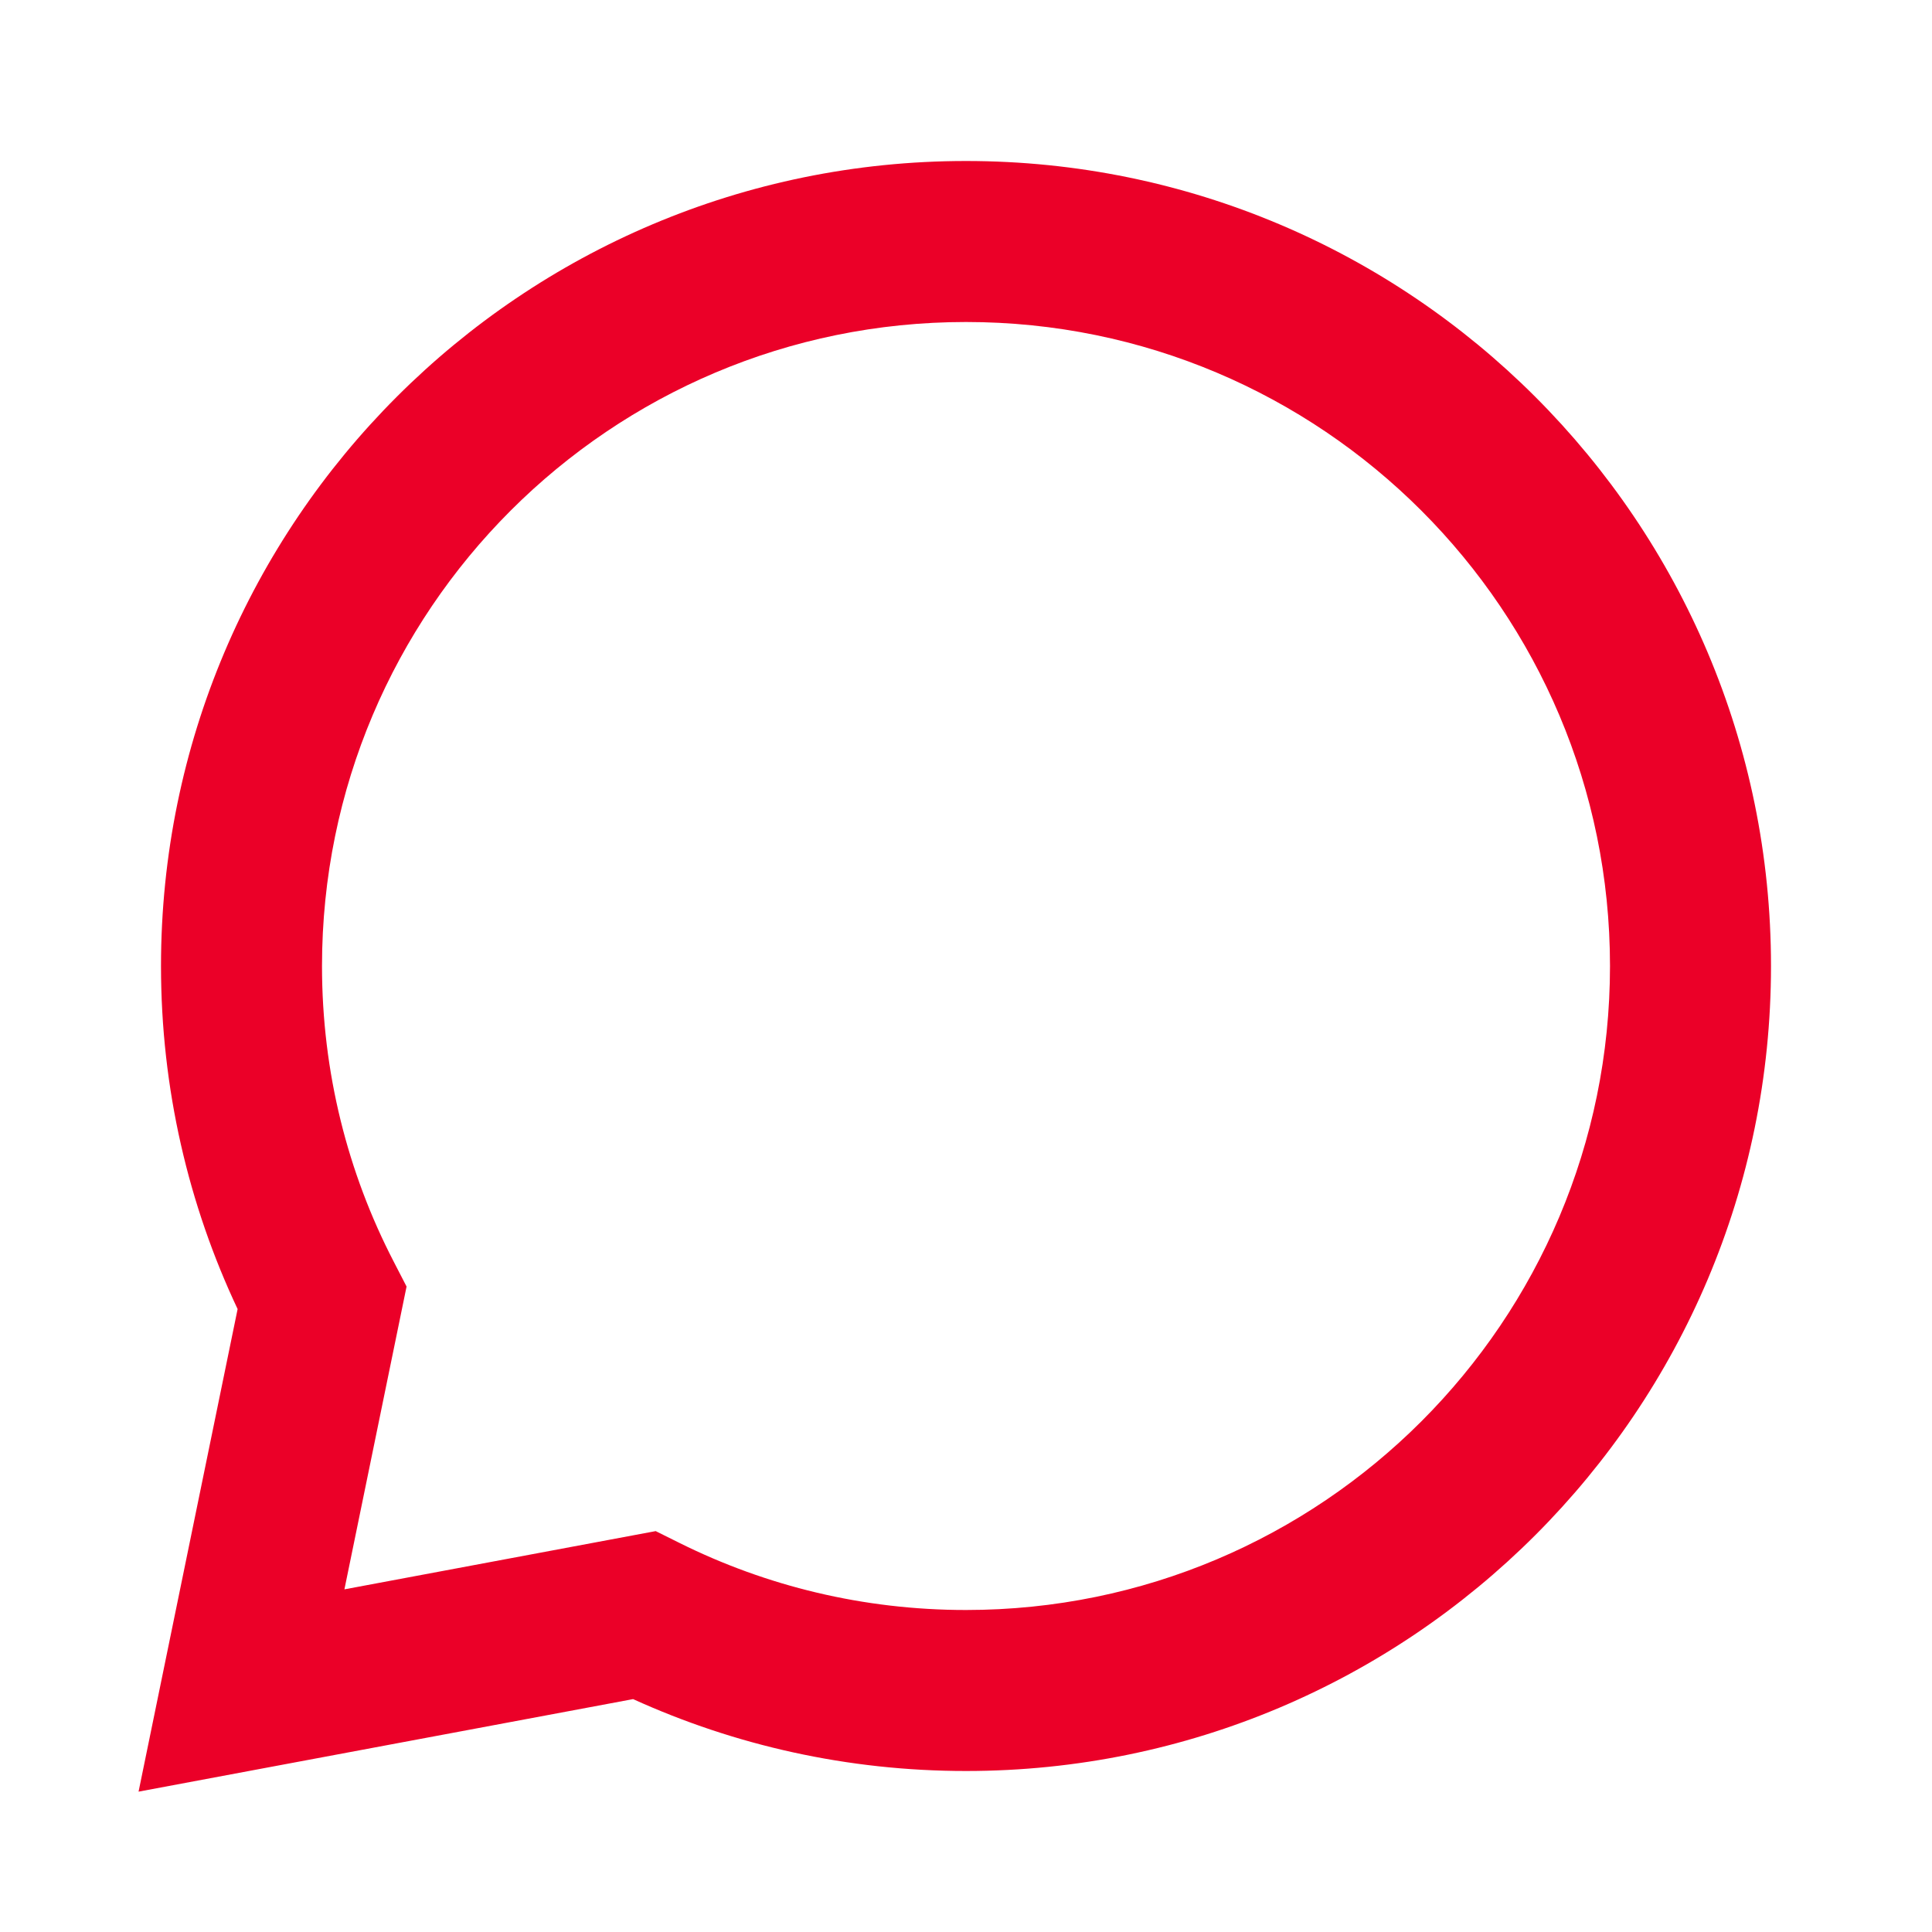
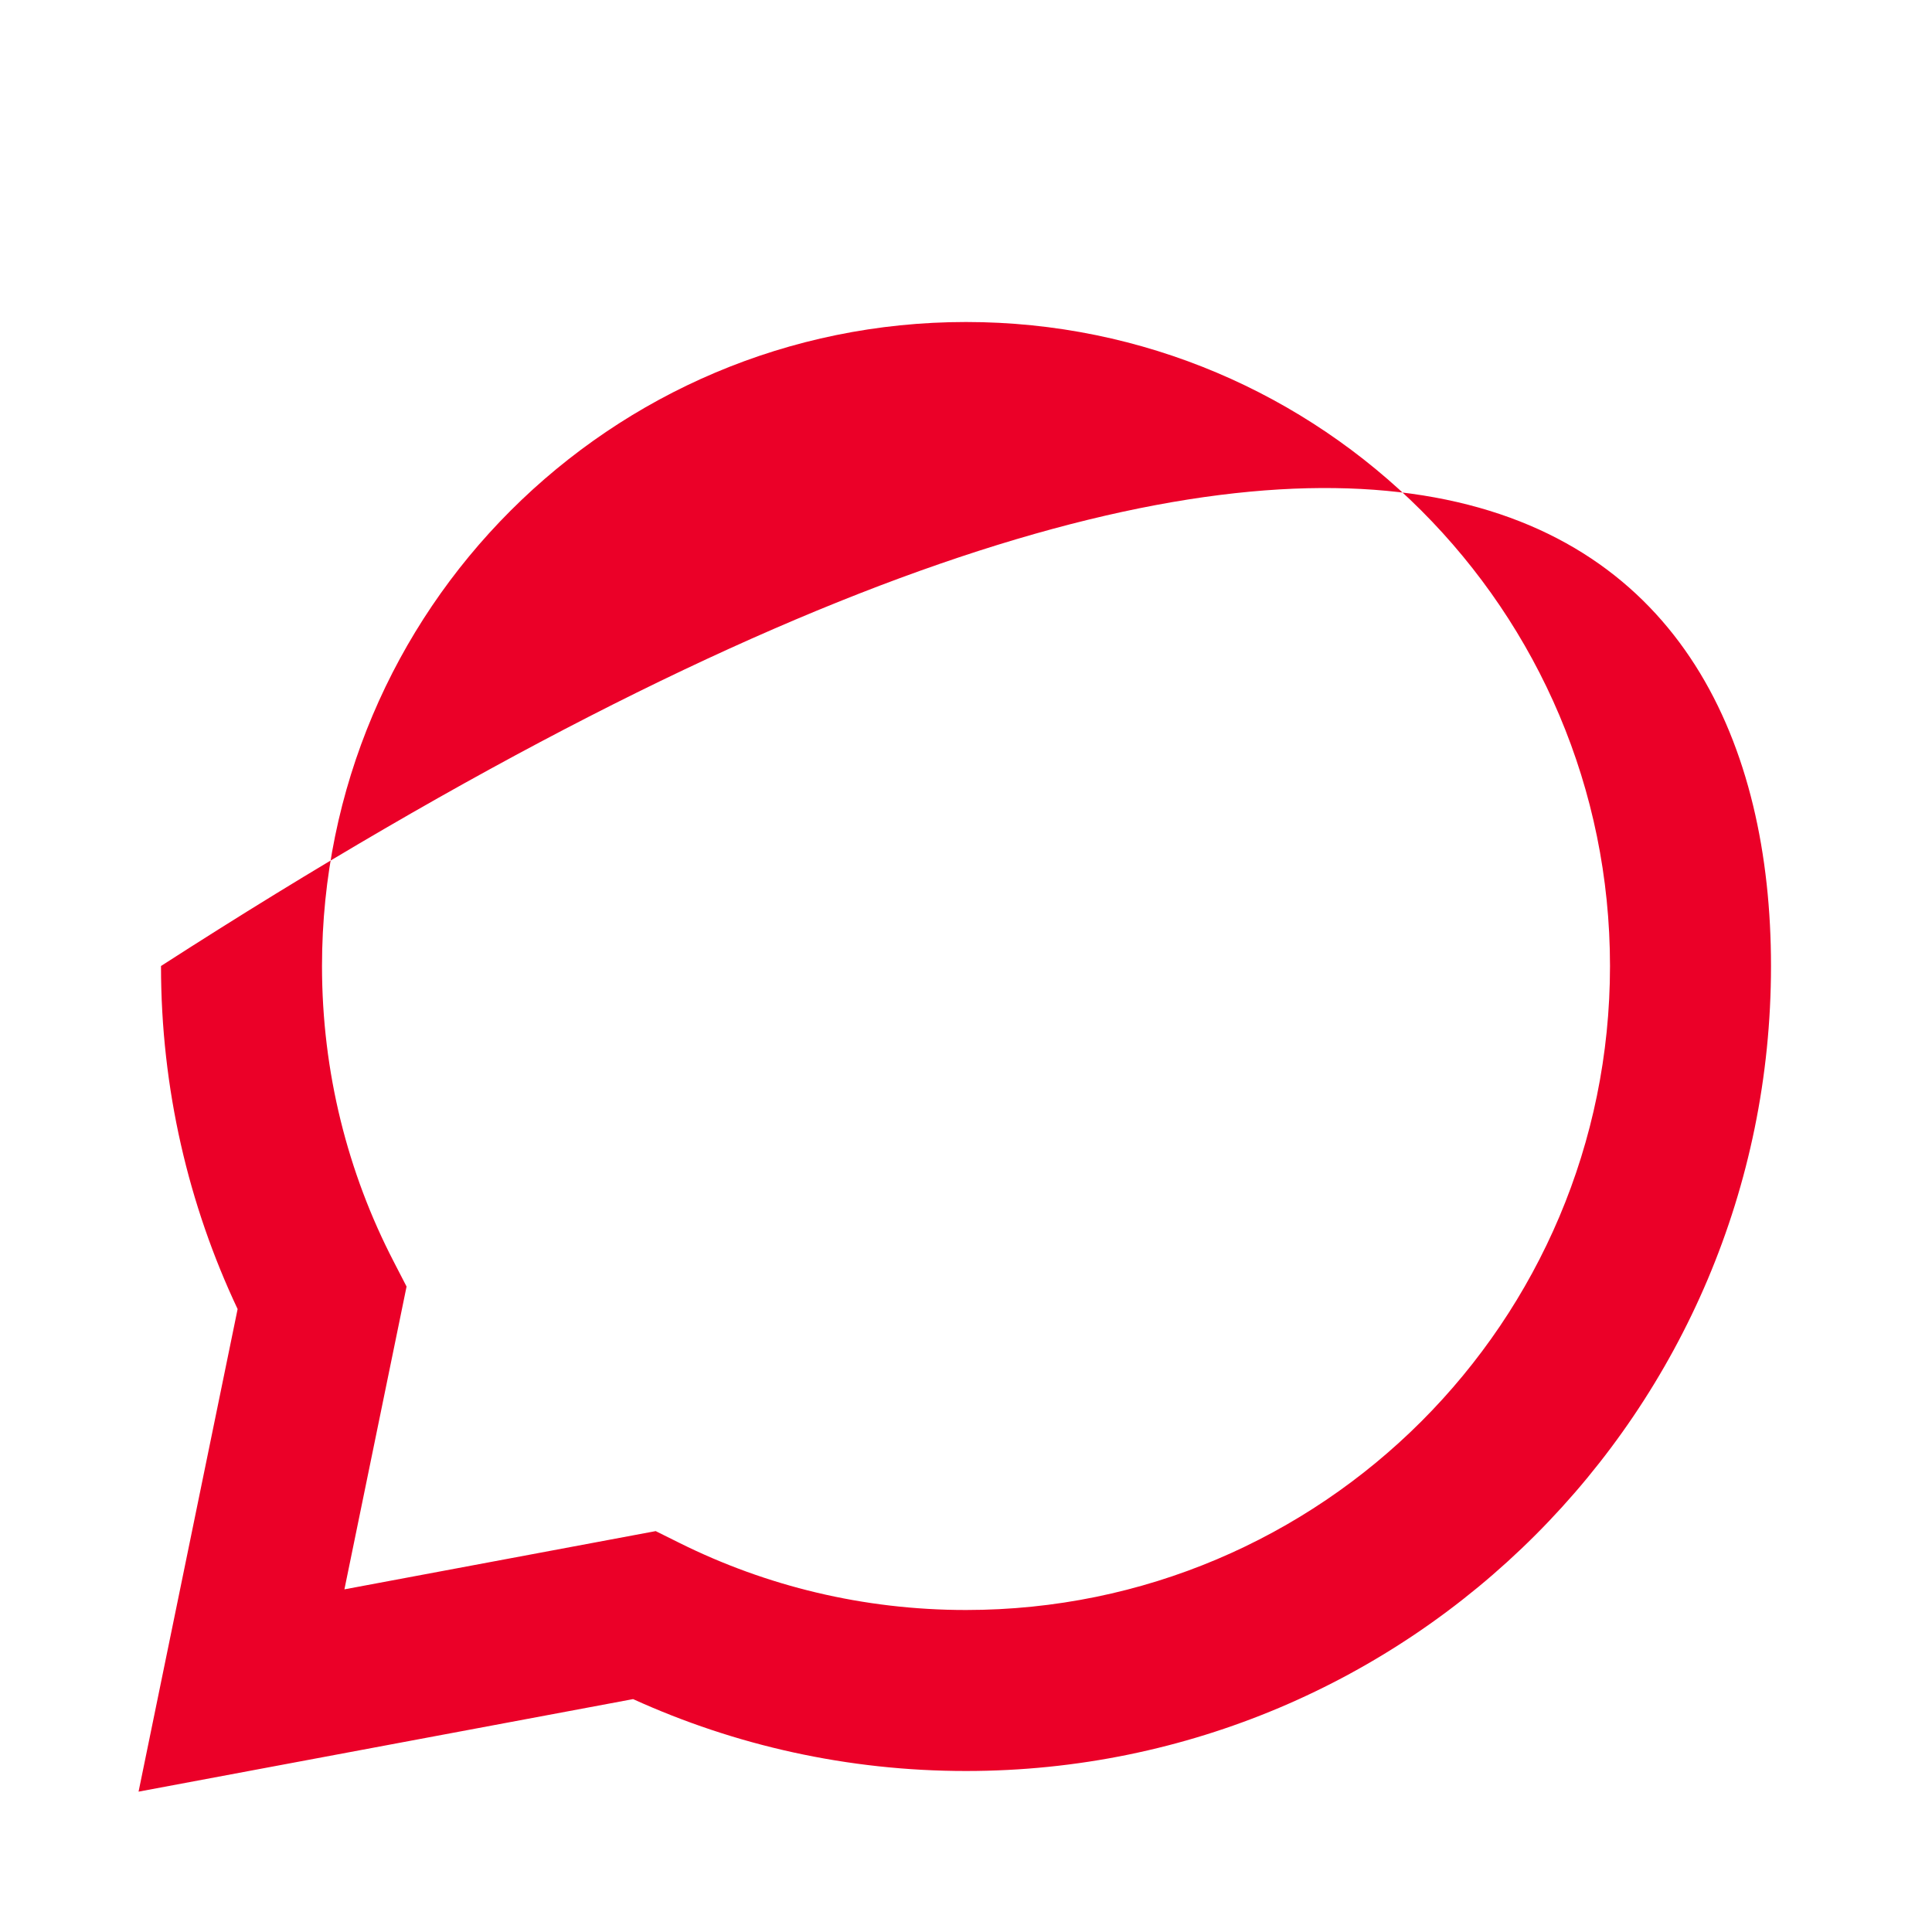
<svg xmlns="http://www.w3.org/2000/svg" width="96" height="96" viewBox="0 0 96 96" fill="none">
-   <path d="M80 48C80 30.327 65.673 16 48 16C30.327 16 16 30.327 16 48C16 53.296 17.284 58.282 19.554 62.672L20.202 63.928L17.114 78.974L32.581 76.08L33.78 76.676C38.059 78.802 42.884 80 48 80C65.673 80 80 65.673 80 48ZM88 48C88 70.091 70.091 88 48 88C42.108 88 36.504 86.722 31.458 84.428L6.885 89.026L11.807 65.047C9.365 59.871 8 54.09 8 48C8 25.909 25.909 8 48 8C70.092 8 88 25.909 88 48Z" fill="#EB0028" />
+   <path d="M80 48C80 30.327 65.673 16 48 16C30.327 16 16 30.327 16 48C16 53.296 17.284 58.282 19.554 62.672L20.202 63.928L17.114 78.974L32.581 76.08L33.78 76.676C38.059 78.802 42.884 80 48 80C65.673 80 80 65.673 80 48ZM88 48C88 70.091 70.091 88 48 88C42.108 88 36.504 86.722 31.458 84.428L6.885 89.026L11.807 65.047C9.365 59.871 8 54.09 8 48C70.092 8 88 25.909 88 48Z" fill="#EB0028" />
</svg>